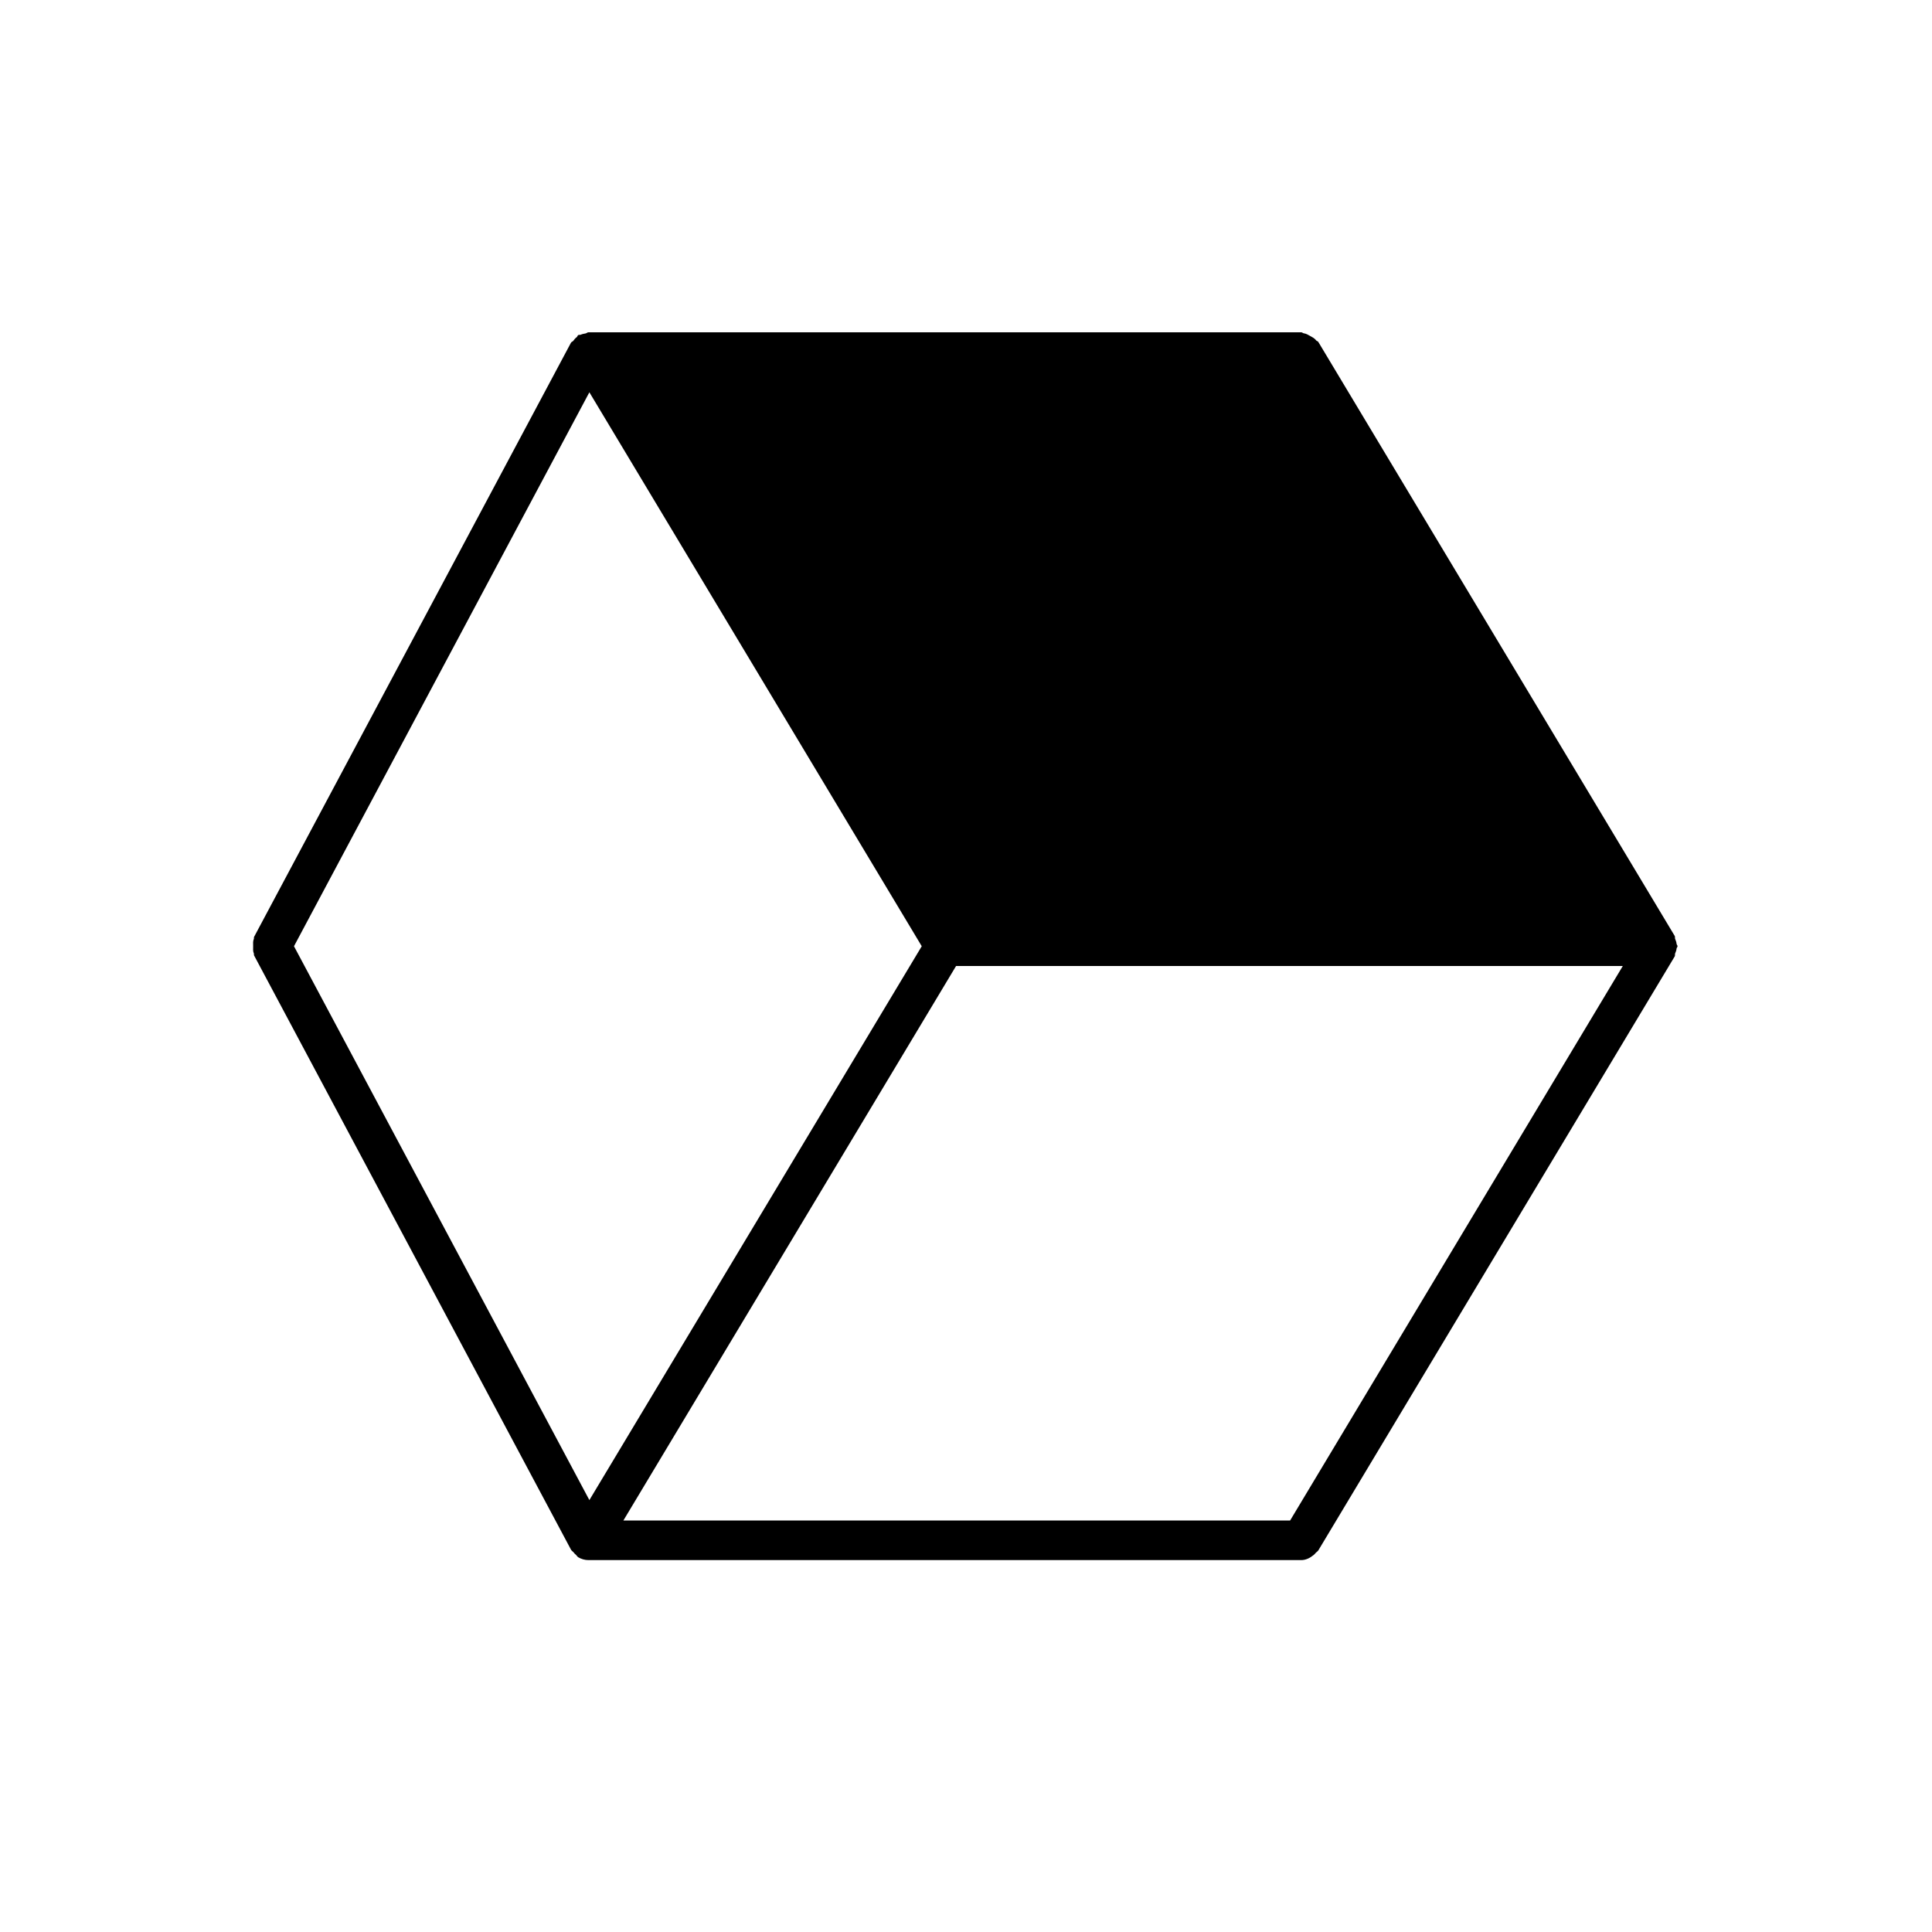
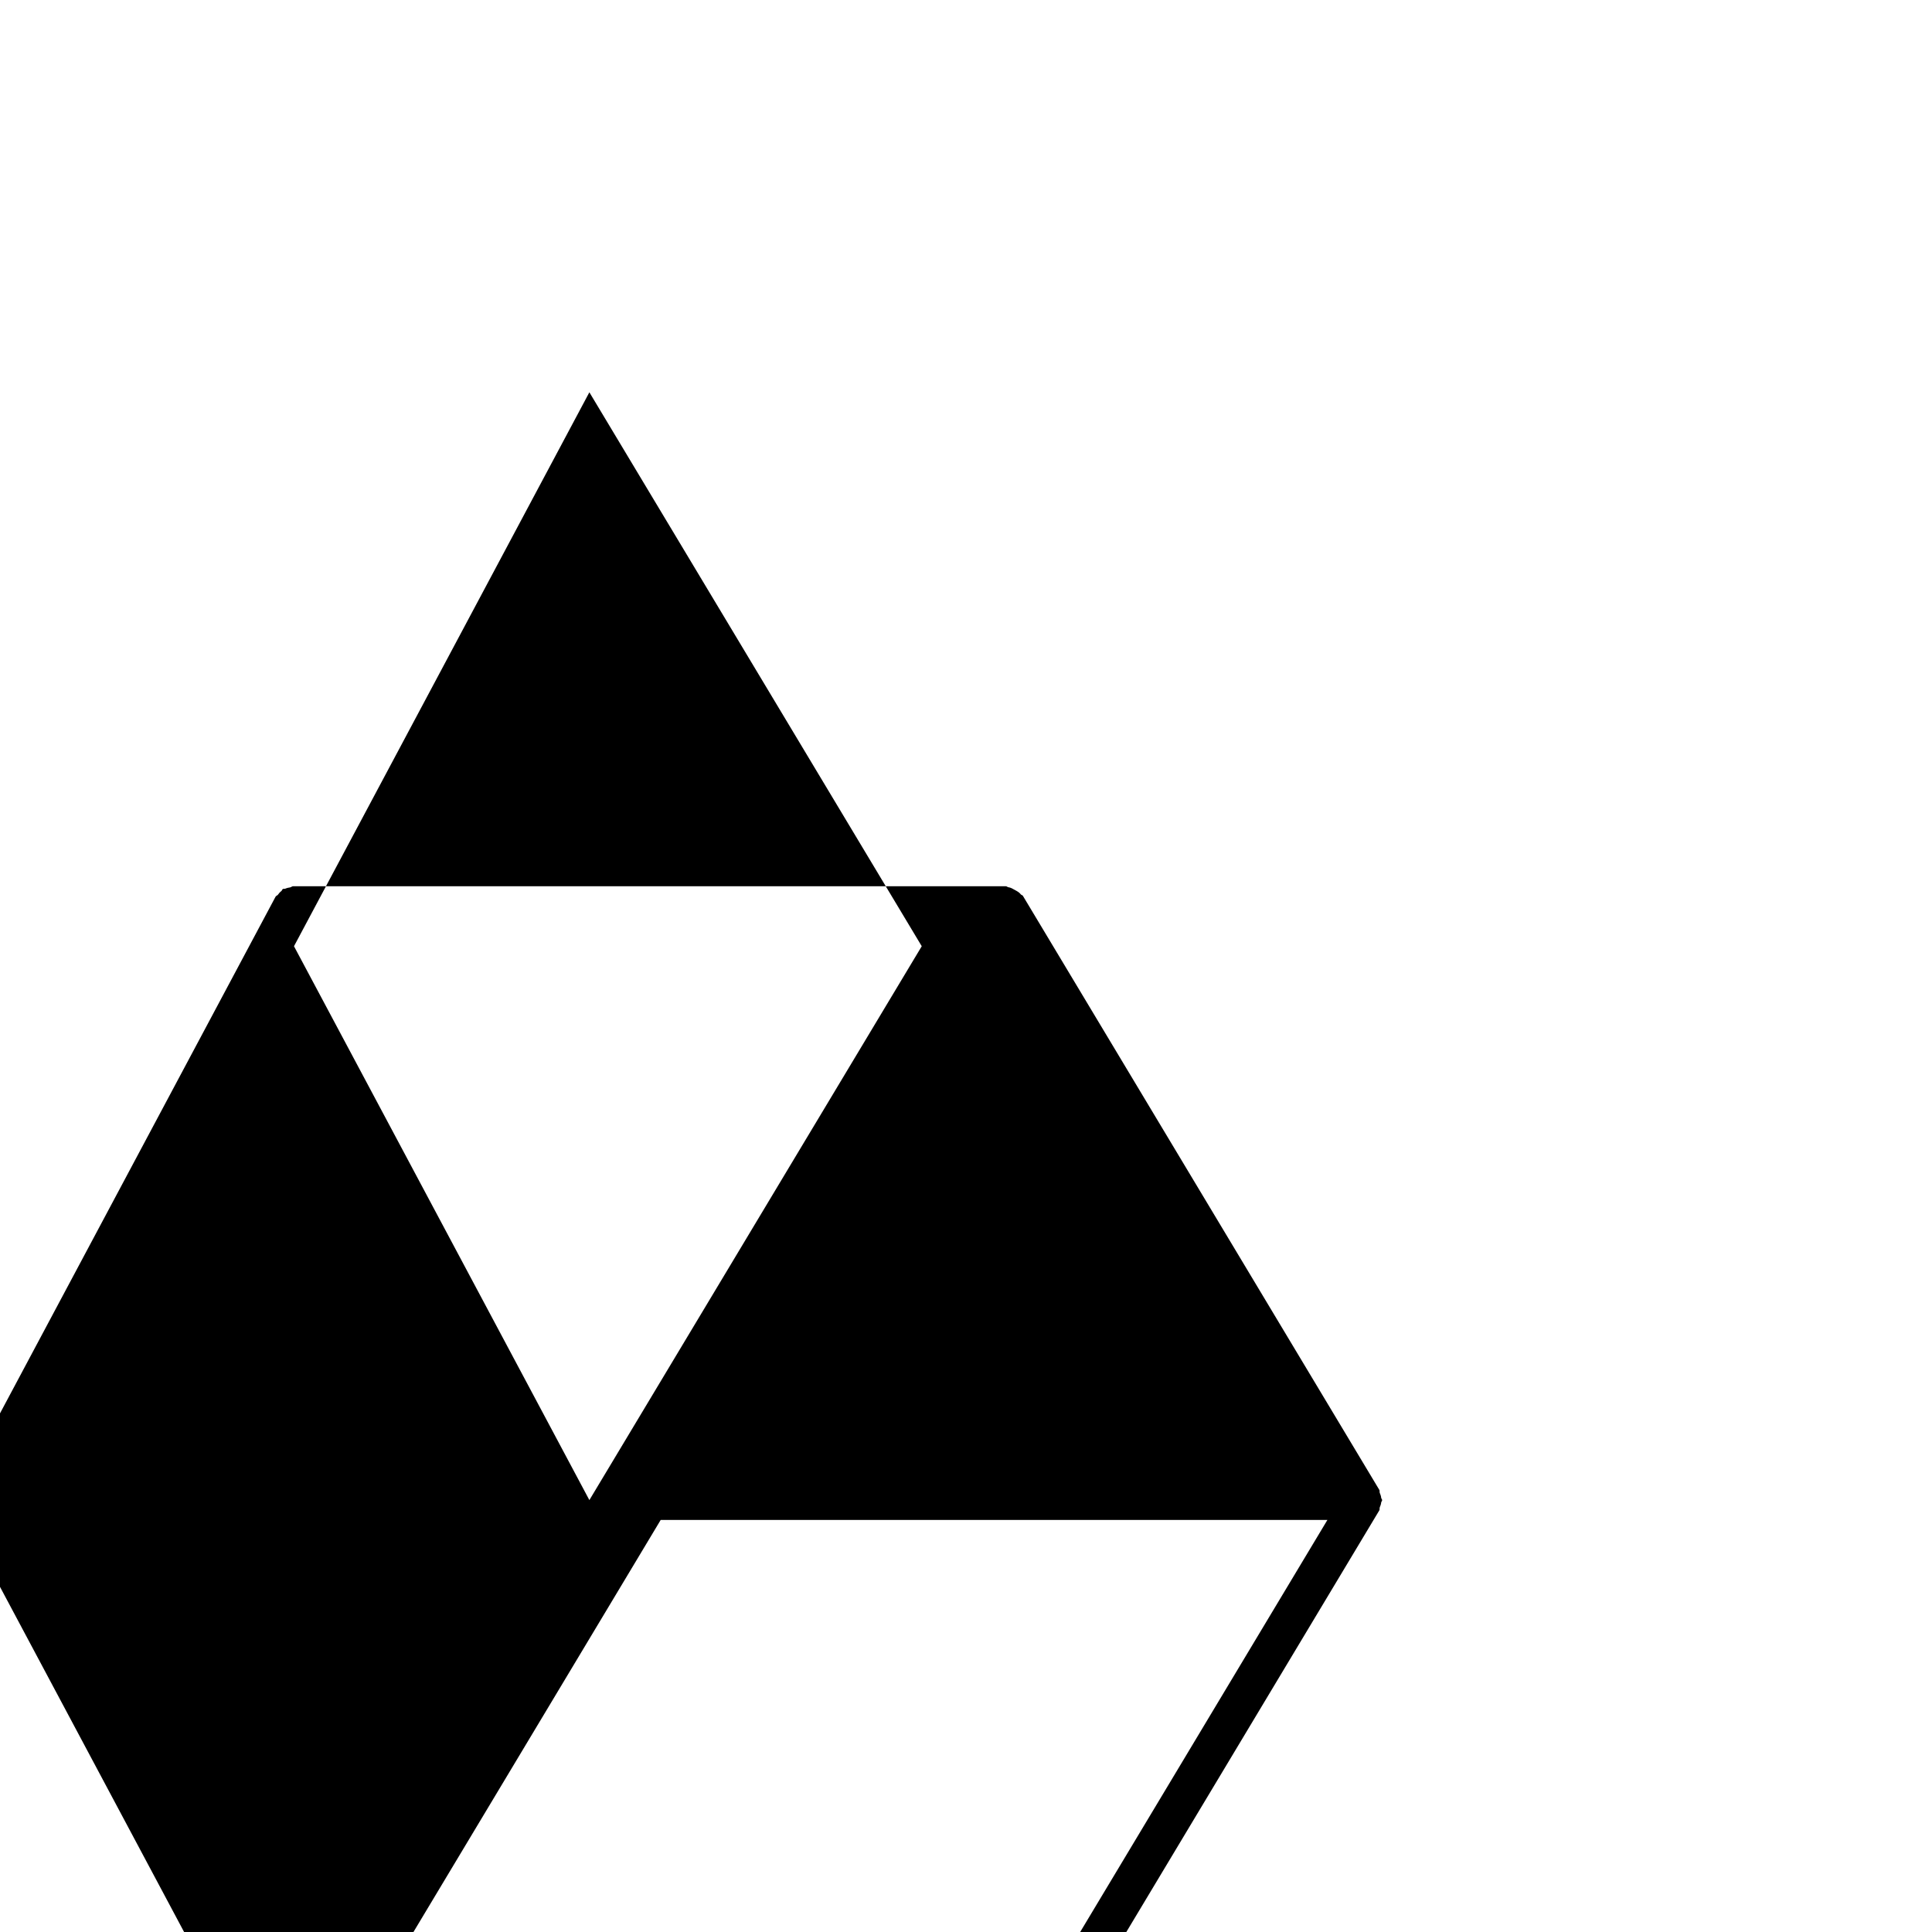
<svg xmlns="http://www.w3.org/2000/svg" fill="#000000" width="800px" height="800px" version="1.1" viewBox="144 144 512 512">
-   <path d="m300.19 247.96 88.082 146.8-88.082 146.78-78.281-146.78zm185.7 298.99h-176.69l88.168-146.95h176.69zm102.42-151.58c0.039-0.234 0.25-0.379 0.25-0.609 0-0.254-0.211-0.379-0.25-0.629-0.043-0.484-0.191-0.84-0.379-1.305-0.105-0.25 0.02-0.523-0.105-0.777l-94.465-157.44c-0.125-0.211-0.398-0.211-0.543-0.379-0.422-0.566-0.945-0.82-1.578-1.176-0.605-0.336-1.09-0.652-1.762-0.734-0.23-0.043-0.379-0.254-0.629-0.254h-188.93c-0.273 0-0.461 0.254-0.734 0.297-0.484 0.082-0.84 0.145-1.281 0.336-0.23 0.105-0.461-0.023-0.672 0.105-0.207 0.125-0.207 0.398-0.398 0.543-0.398 0.297-0.629 0.59-0.922 0.988-0.168 0.211-0.484 0.25-0.609 0.504l-83.969 157.44c-0.105 0.168 0.02 0.355-0.062 0.523-0.273 0.652-0.188 1.238-0.188 1.953 0 0.691-0.086 1.301 0.188 1.93 0.082 0.168-0.043 0.359 0.062 0.523l83.969 157.44c0.168 0.336 0.48 0.484 0.715 0.758 0.207 0.273 0.375 0.461 0.648 0.672 0.191 0.188 0.316 0.441 0.547 0.586 0 0 0 0.023 0.02 0.023 0.82 0.48 1.742 0.754 2.688 0.754h188.93c1.219 0 2.309-0.566 3.273-1.344 0.23-0.211 0.422-0.379 0.609-0.629 0.211-0.211 0.461-0.336 0.629-0.59l94.465-157.44c0.125-0.254 0-0.527 0.105-0.777 0.188-0.461 0.336-0.82 0.379-1.301z" fill-rule="evenodd" />
+   <path d="m300.19 247.96 88.082 146.8-88.082 146.78-78.281-146.78m185.7 298.99h-176.69l88.168-146.95h176.69zm102.42-151.58c0.039-0.234 0.25-0.379 0.25-0.609 0-0.254-0.211-0.379-0.25-0.629-0.043-0.484-0.191-0.84-0.379-1.305-0.105-0.25 0.02-0.523-0.105-0.777l-94.465-157.44c-0.125-0.211-0.398-0.211-0.543-0.379-0.422-0.566-0.945-0.82-1.578-1.176-0.605-0.336-1.09-0.652-1.762-0.734-0.23-0.043-0.379-0.254-0.629-0.254h-188.93c-0.273 0-0.461 0.254-0.734 0.297-0.484 0.082-0.84 0.145-1.281 0.336-0.23 0.105-0.461-0.023-0.672 0.105-0.207 0.125-0.207 0.398-0.398 0.543-0.398 0.297-0.629 0.59-0.922 0.988-0.168 0.211-0.484 0.25-0.609 0.504l-83.969 157.44c-0.105 0.168 0.02 0.355-0.062 0.523-0.273 0.652-0.188 1.238-0.188 1.953 0 0.691-0.086 1.301 0.188 1.93 0.082 0.168-0.043 0.359 0.062 0.523l83.969 157.44c0.168 0.336 0.48 0.484 0.715 0.758 0.207 0.273 0.375 0.461 0.648 0.672 0.191 0.188 0.316 0.441 0.547 0.586 0 0 0 0.023 0.02 0.023 0.82 0.48 1.742 0.754 2.688 0.754h188.93c1.219 0 2.309-0.566 3.273-1.344 0.23-0.211 0.422-0.379 0.609-0.629 0.211-0.211 0.461-0.336 0.629-0.59l94.465-157.44c0.125-0.254 0-0.527 0.105-0.777 0.188-0.461 0.336-0.82 0.379-1.301z" fill-rule="evenodd" />
</svg>